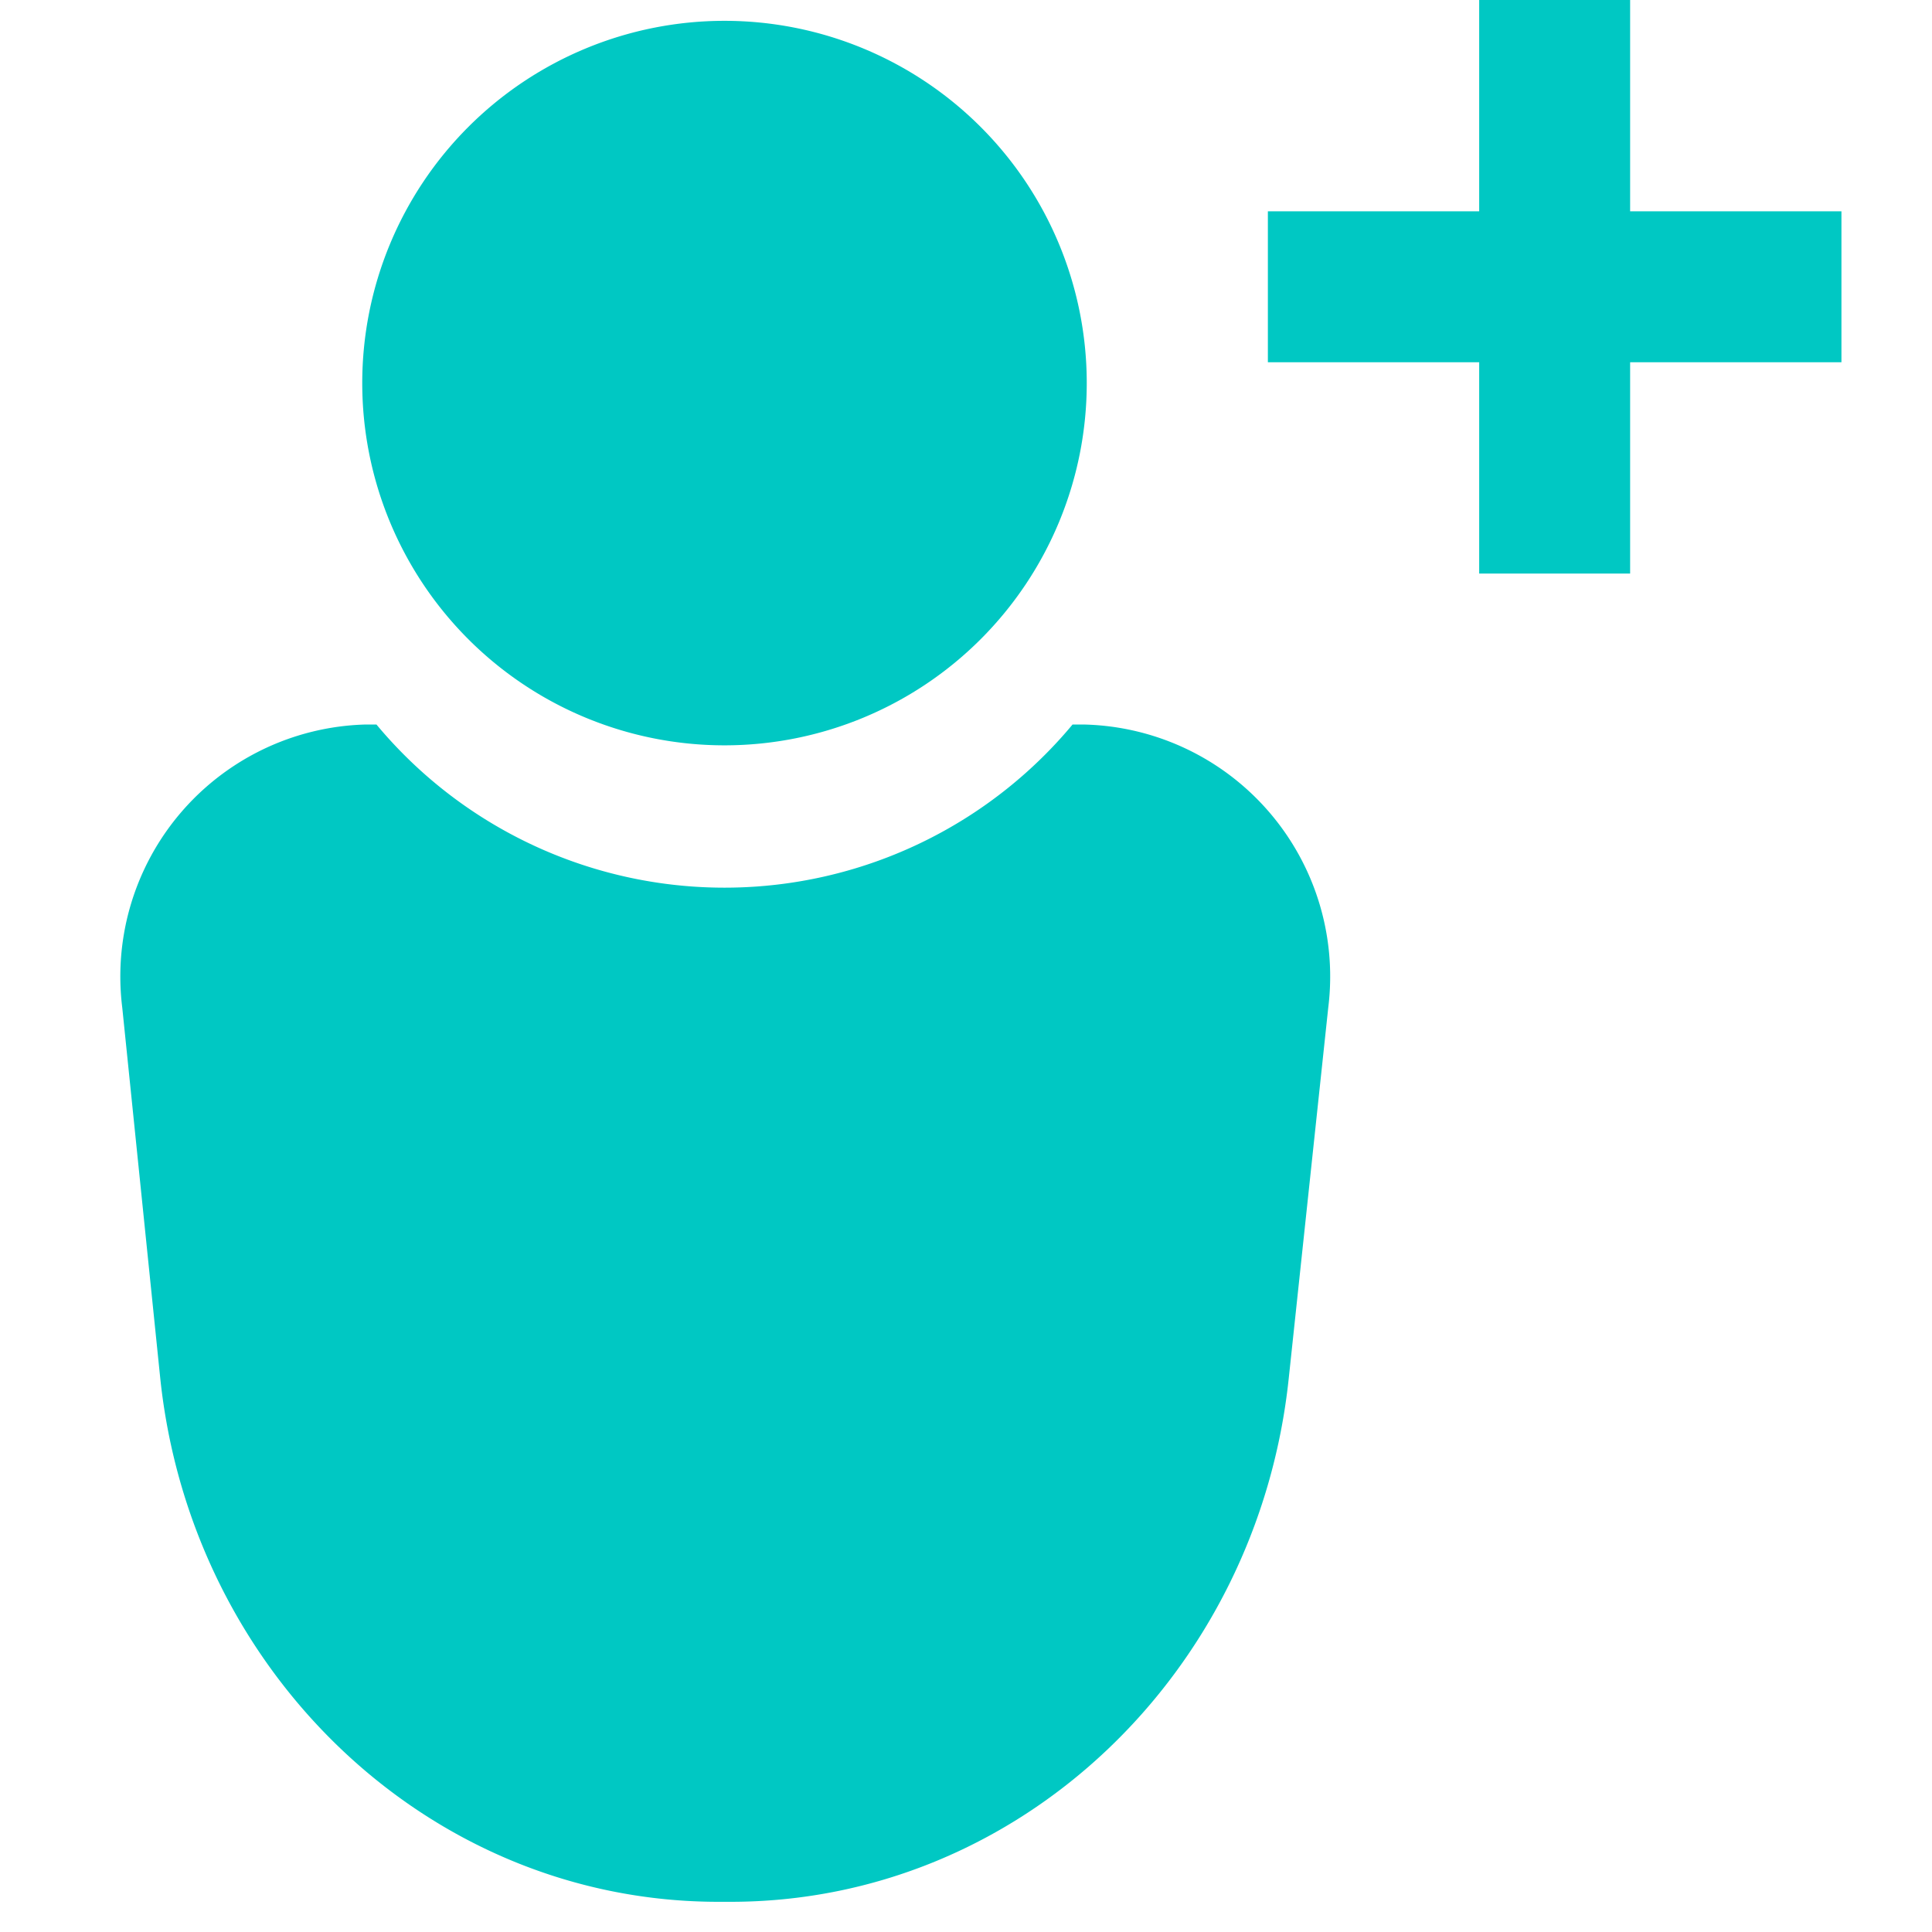
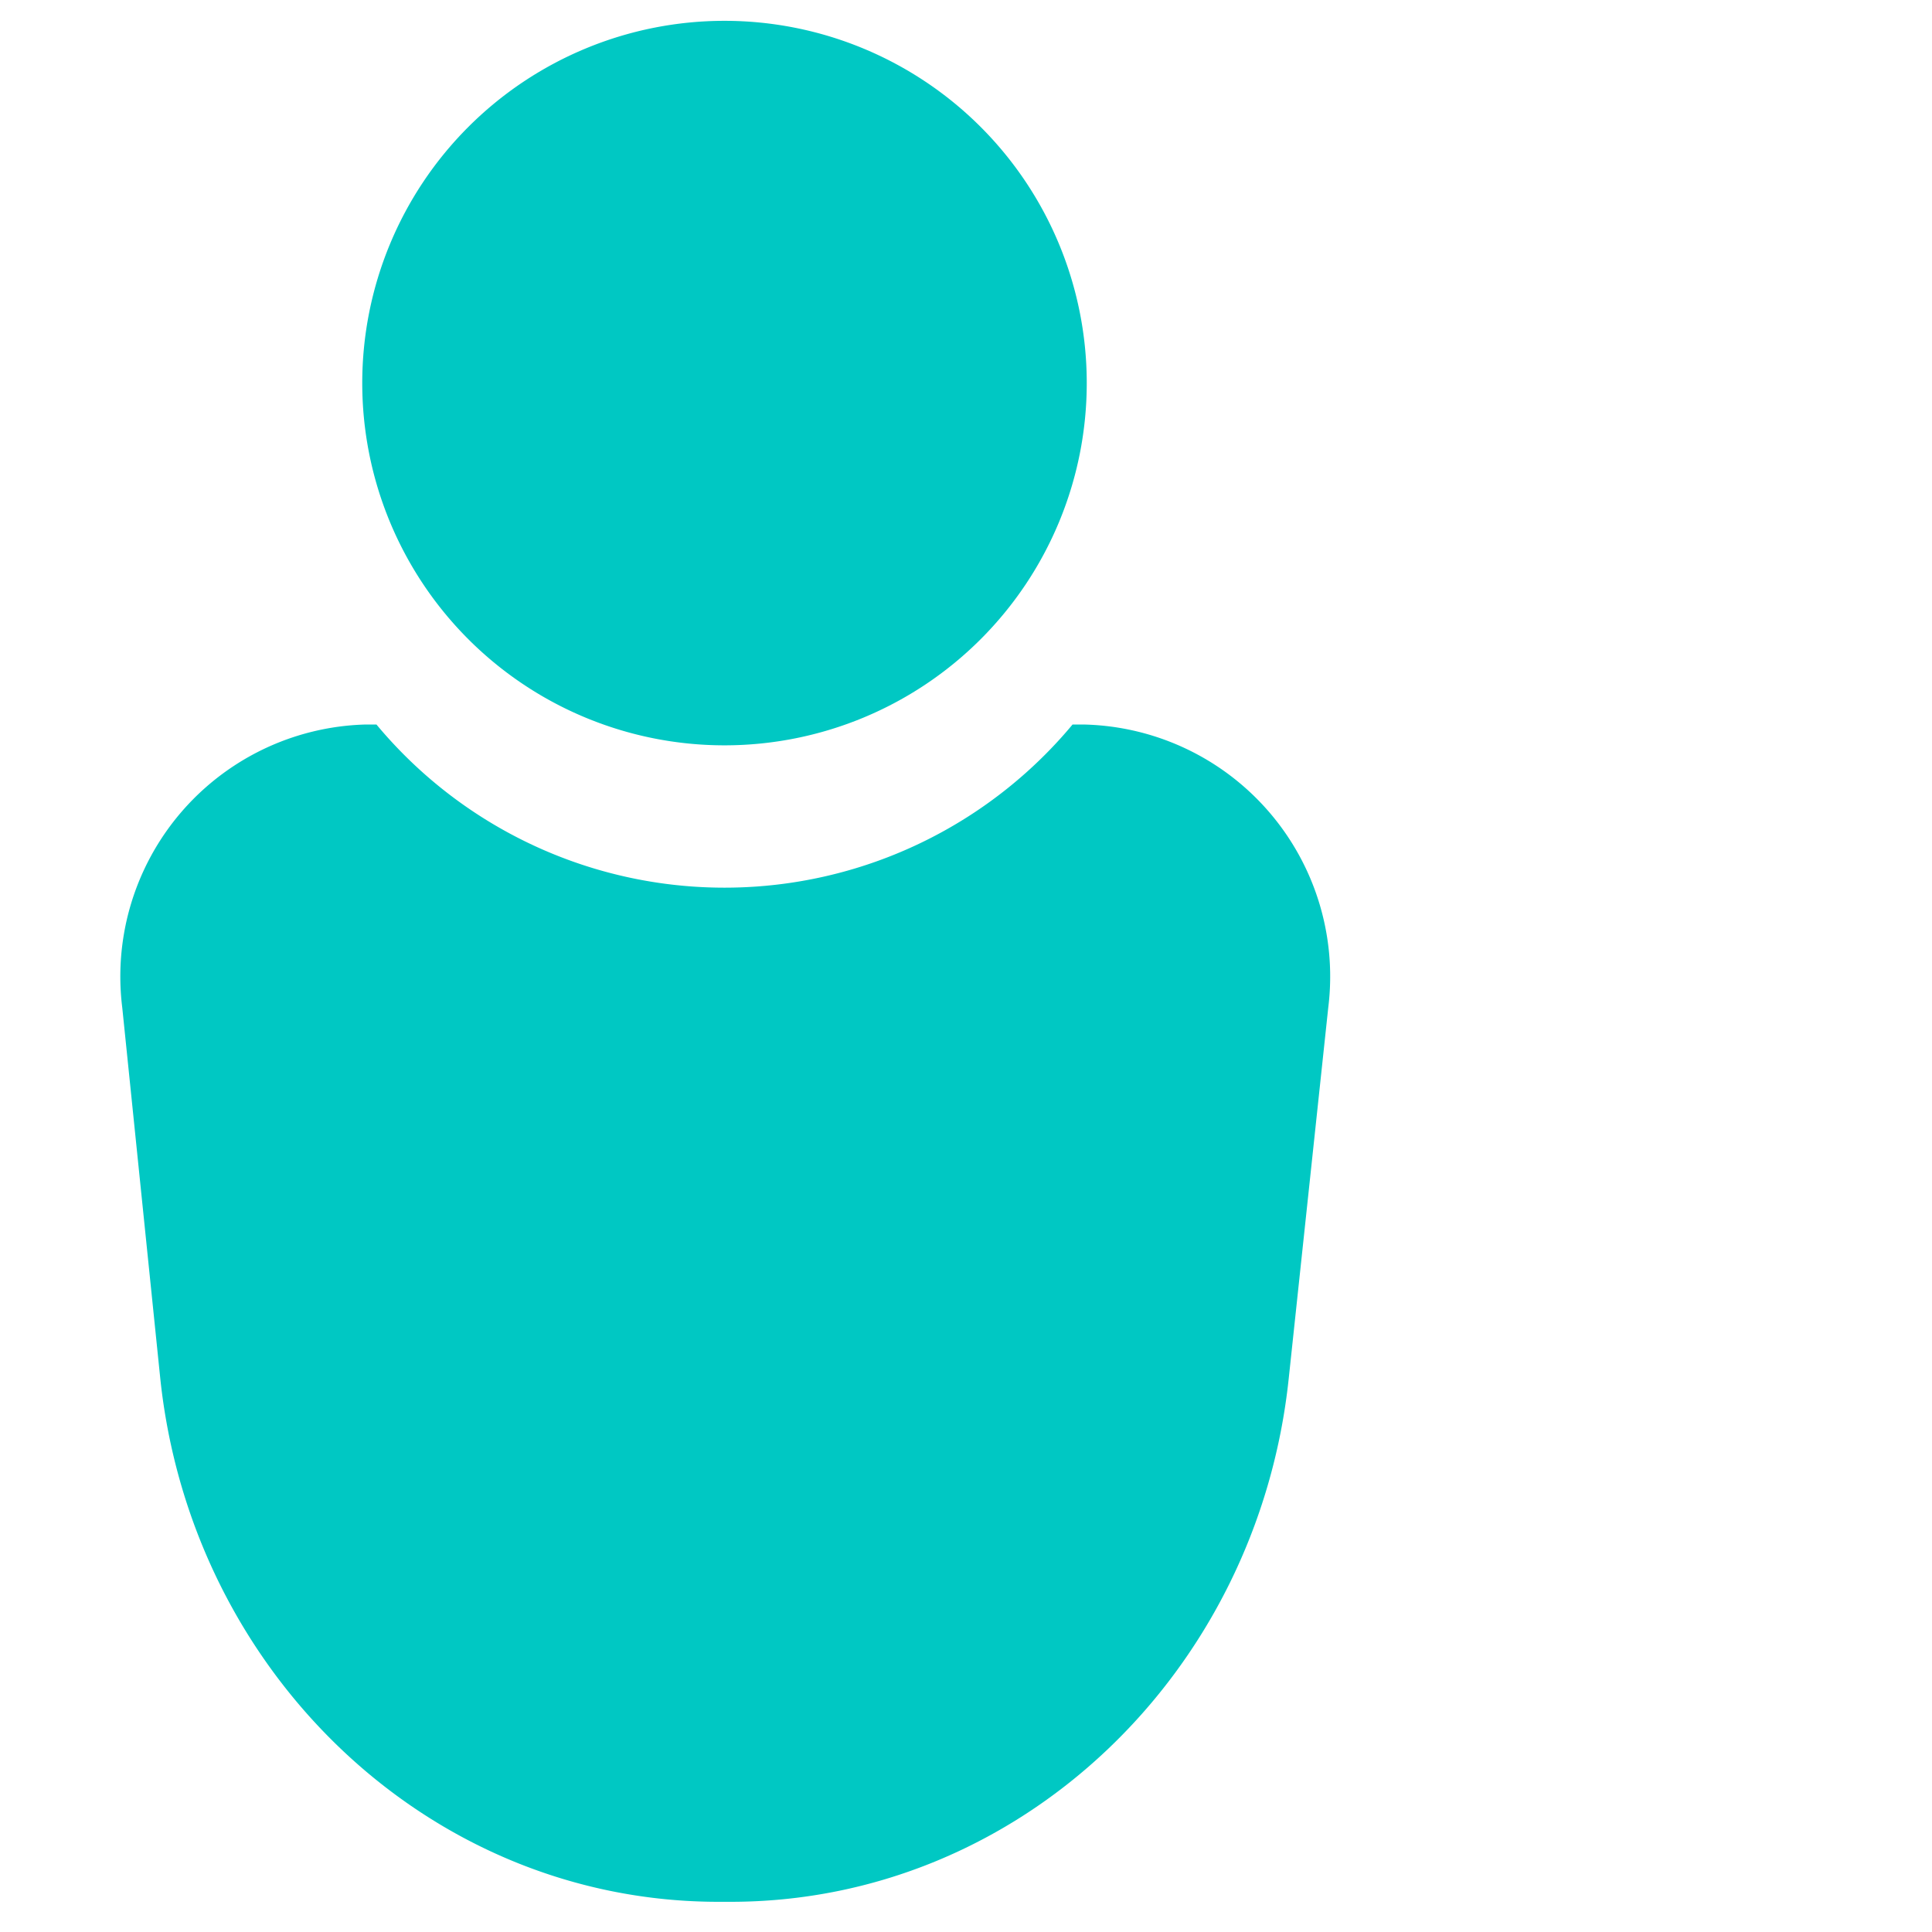
<svg xmlns="http://www.w3.org/2000/svg" id="Layer_1" data-name="Layer 1" viewBox="0 0 64 64">
  <defs>
    <style>.cls-1{fill:#00c8c3;}</style>
  </defs>
  <title>icon</title>
-   <polygon class="cls-1" points="61 7 61 12 54 12 54 19 49 19 49 12 42 12 42 7 49 7 49 0 54 0 54 7 61 7" />
  <path class="cls-1" d="M36,12.69a12,12,0,1,0-12,12A12,12,0,0,0,36,12.69Z" />
  <path class="cls-1" d="M44,33.38A8.35,8.35,0,0,0,35.88,24h-.35a15,15,0,0,1-23.06,0h-.35a8.35,8.35,0,0,0-8.07,9.38L5.31,45.67C6.34,55.42,14.23,63,23.8,63h.4c9.57,0,17.46-7.58,18.49-17.33Z" />
</svg>